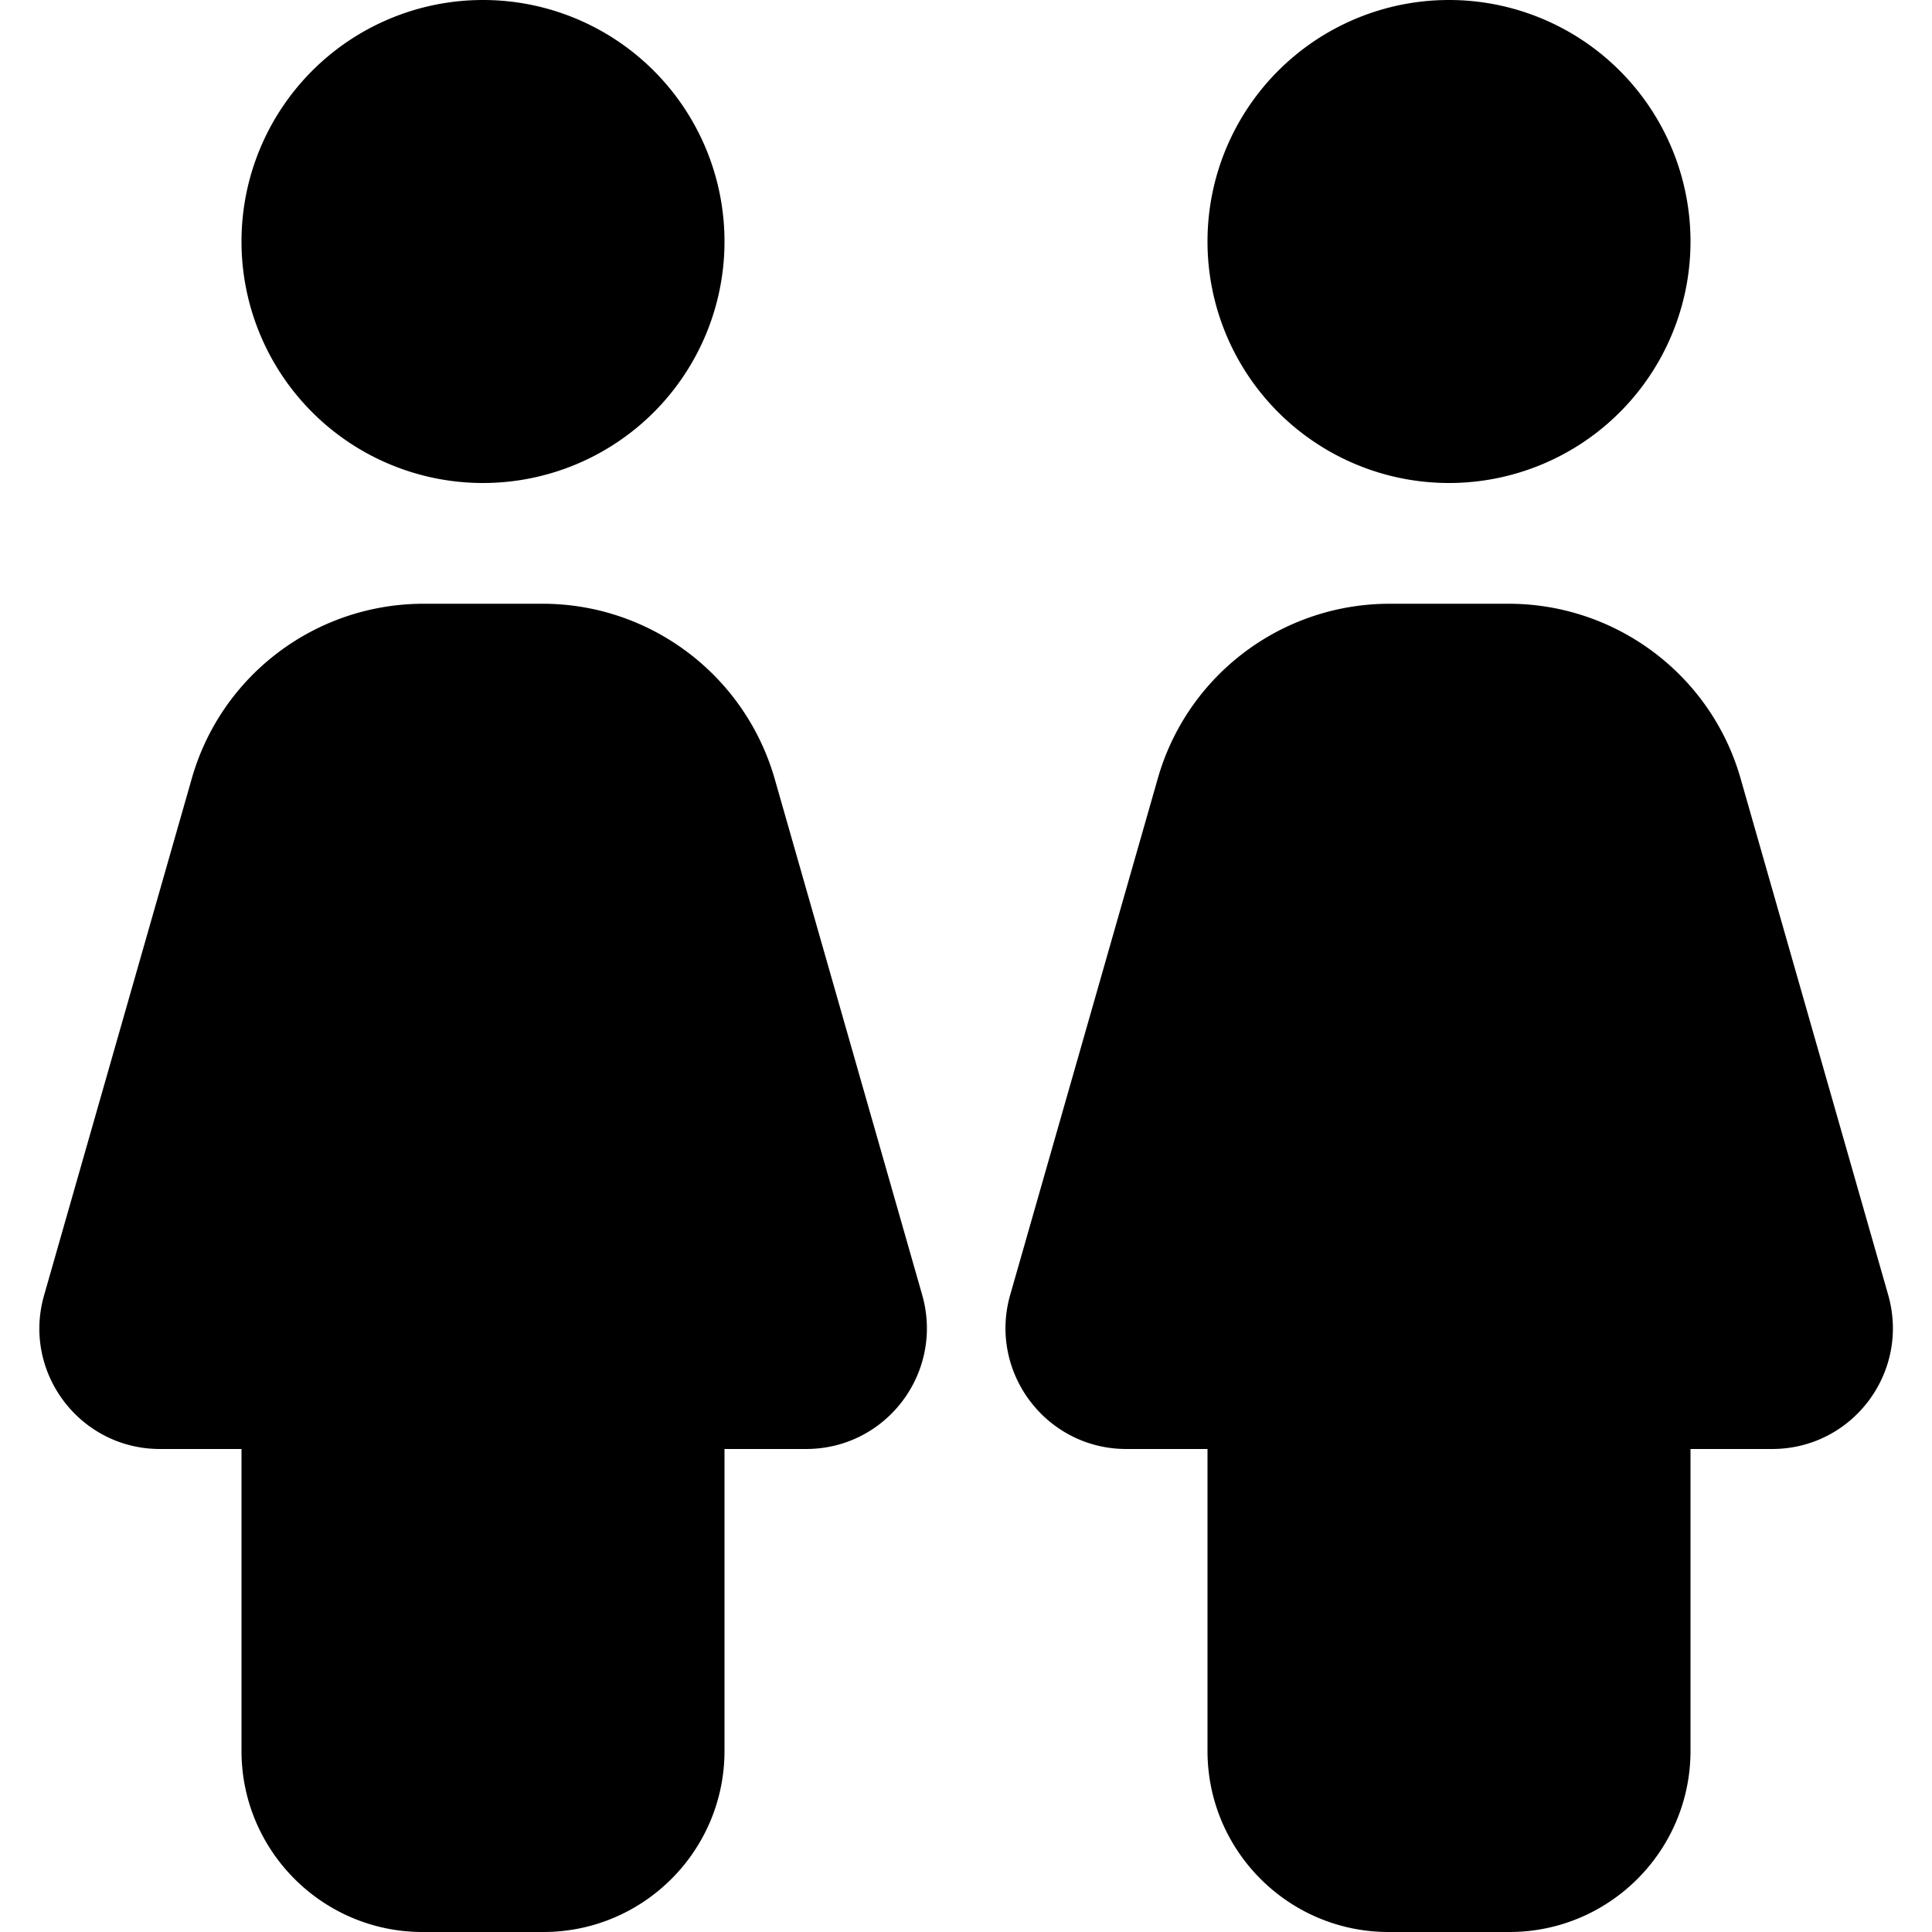
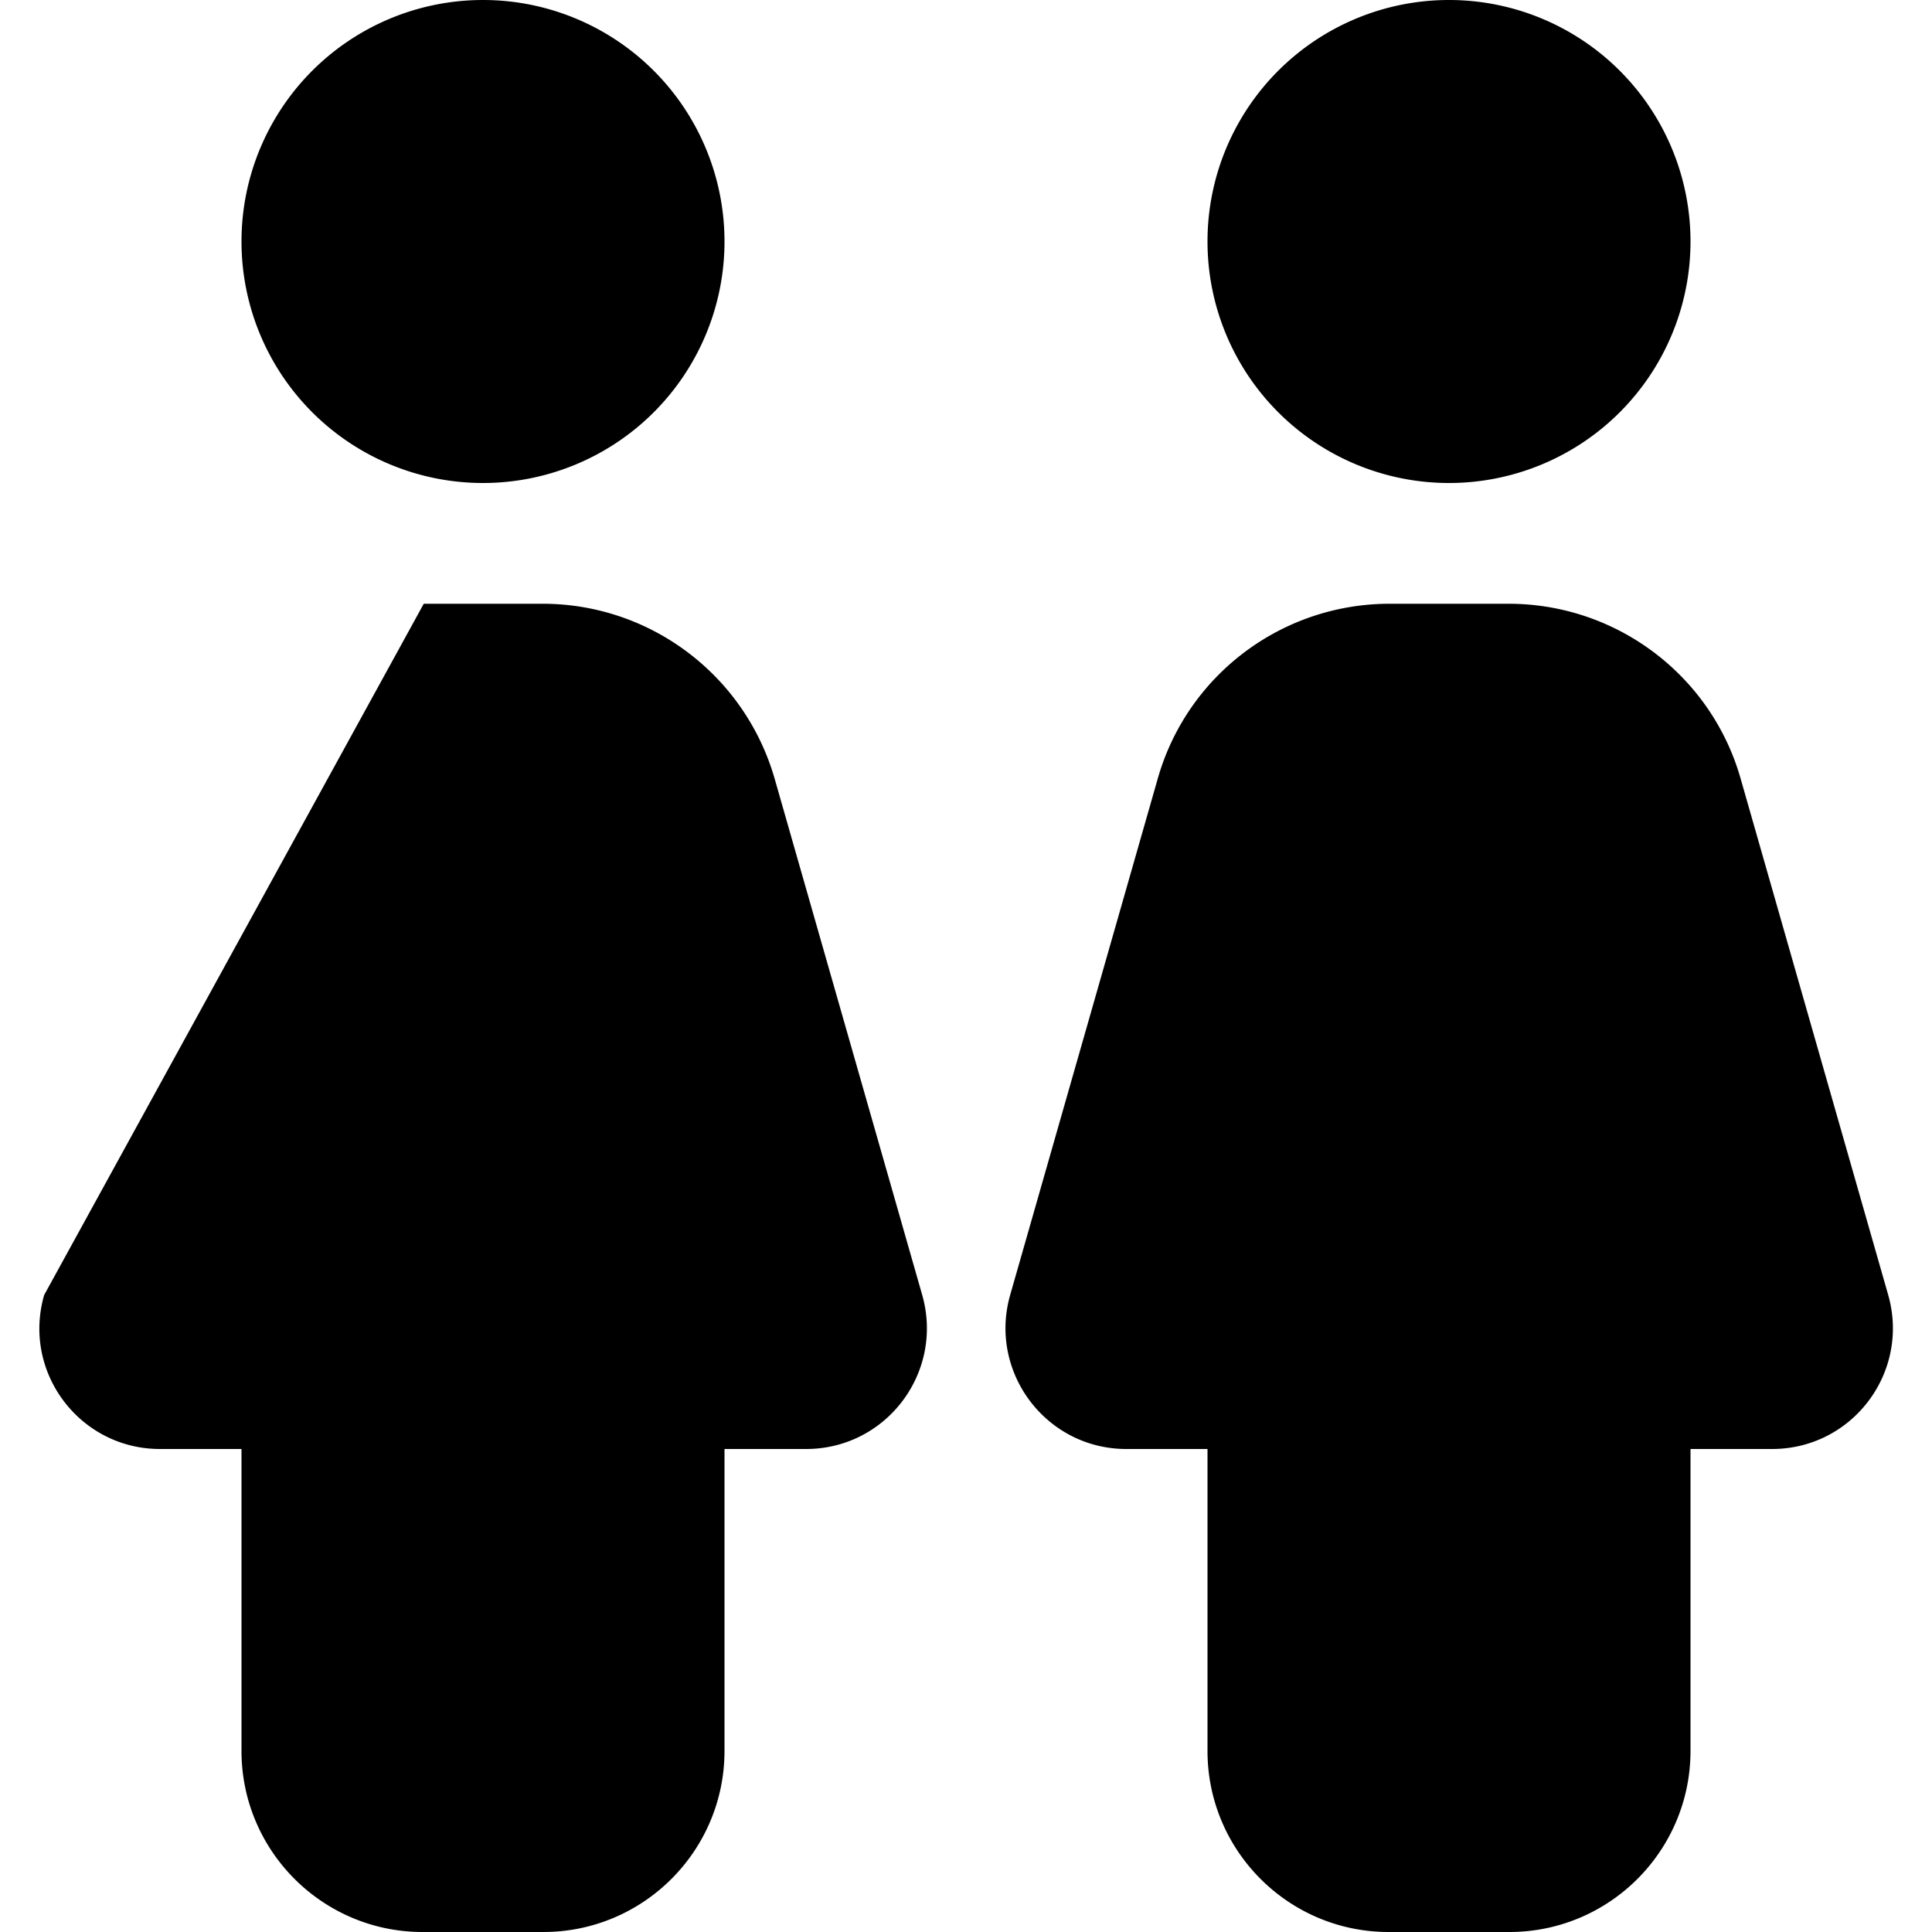
<svg xmlns="http://www.w3.org/2000/svg" viewBox="0 0 512 512">
-   <path d="M128 128A64 64 0 1 0 128 0a64 64 0 1 0 0 128zm-15.7 32c-28.6 0-53.7 18.9-61.5 46.4L11.7 343.2C5.8 363.7 21.2 384 42.4 384H64v80c0 26.5 21.5 48 48 48h32c26.5 0 48-21.5 48-48V384h21.6c21.3 0 36.6-20.3 30.8-40.8L205.3 206.4c-7.9-27.5-33-46.4-61.5-46.4H112.3zM384 128A64 64 0 1 0 384 0a64 64 0 1 0 0 128zm-15.7 32c-28.6 0-53.7 18.9-61.5 46.4L267.7 343.2c-5.8 20.4 9.5 40.8 30.8 40.8H320v80c0 26.5 21.5 48 48 48h32c26.5 0 48-21.5 48-48V384h21.6c21.3 0 36.6-20.3 30.8-40.8L461.3 206.4c-7.8-27.5-33-46.4-61.5-46.4H368.3z" />
+   <path d="M128 128A64 64 0 1 0 128 0a64 64 0 1 0 0 128zm-15.7 32L11.7 343.2C5.8 363.7 21.2 384 42.4 384H64v80c0 26.5 21.5 48 48 48h32c26.5 0 48-21.5 48-48V384h21.6c21.3 0 36.6-20.3 30.8-40.8L205.3 206.4c-7.9-27.5-33-46.4-61.5-46.4H112.3zM384 128A64 64 0 1 0 384 0a64 64 0 1 0 0 128zm-15.7 32c-28.6 0-53.7 18.9-61.5 46.4L267.7 343.2c-5.8 20.4 9.5 40.8 30.8 40.8H320v80c0 26.5 21.5 48 48 48h32c26.5 0 48-21.5 48-48V384h21.6c21.3 0 36.6-20.3 30.8-40.8L461.3 206.4c-7.8-27.5-33-46.4-61.5-46.4H368.3z" />
</svg>